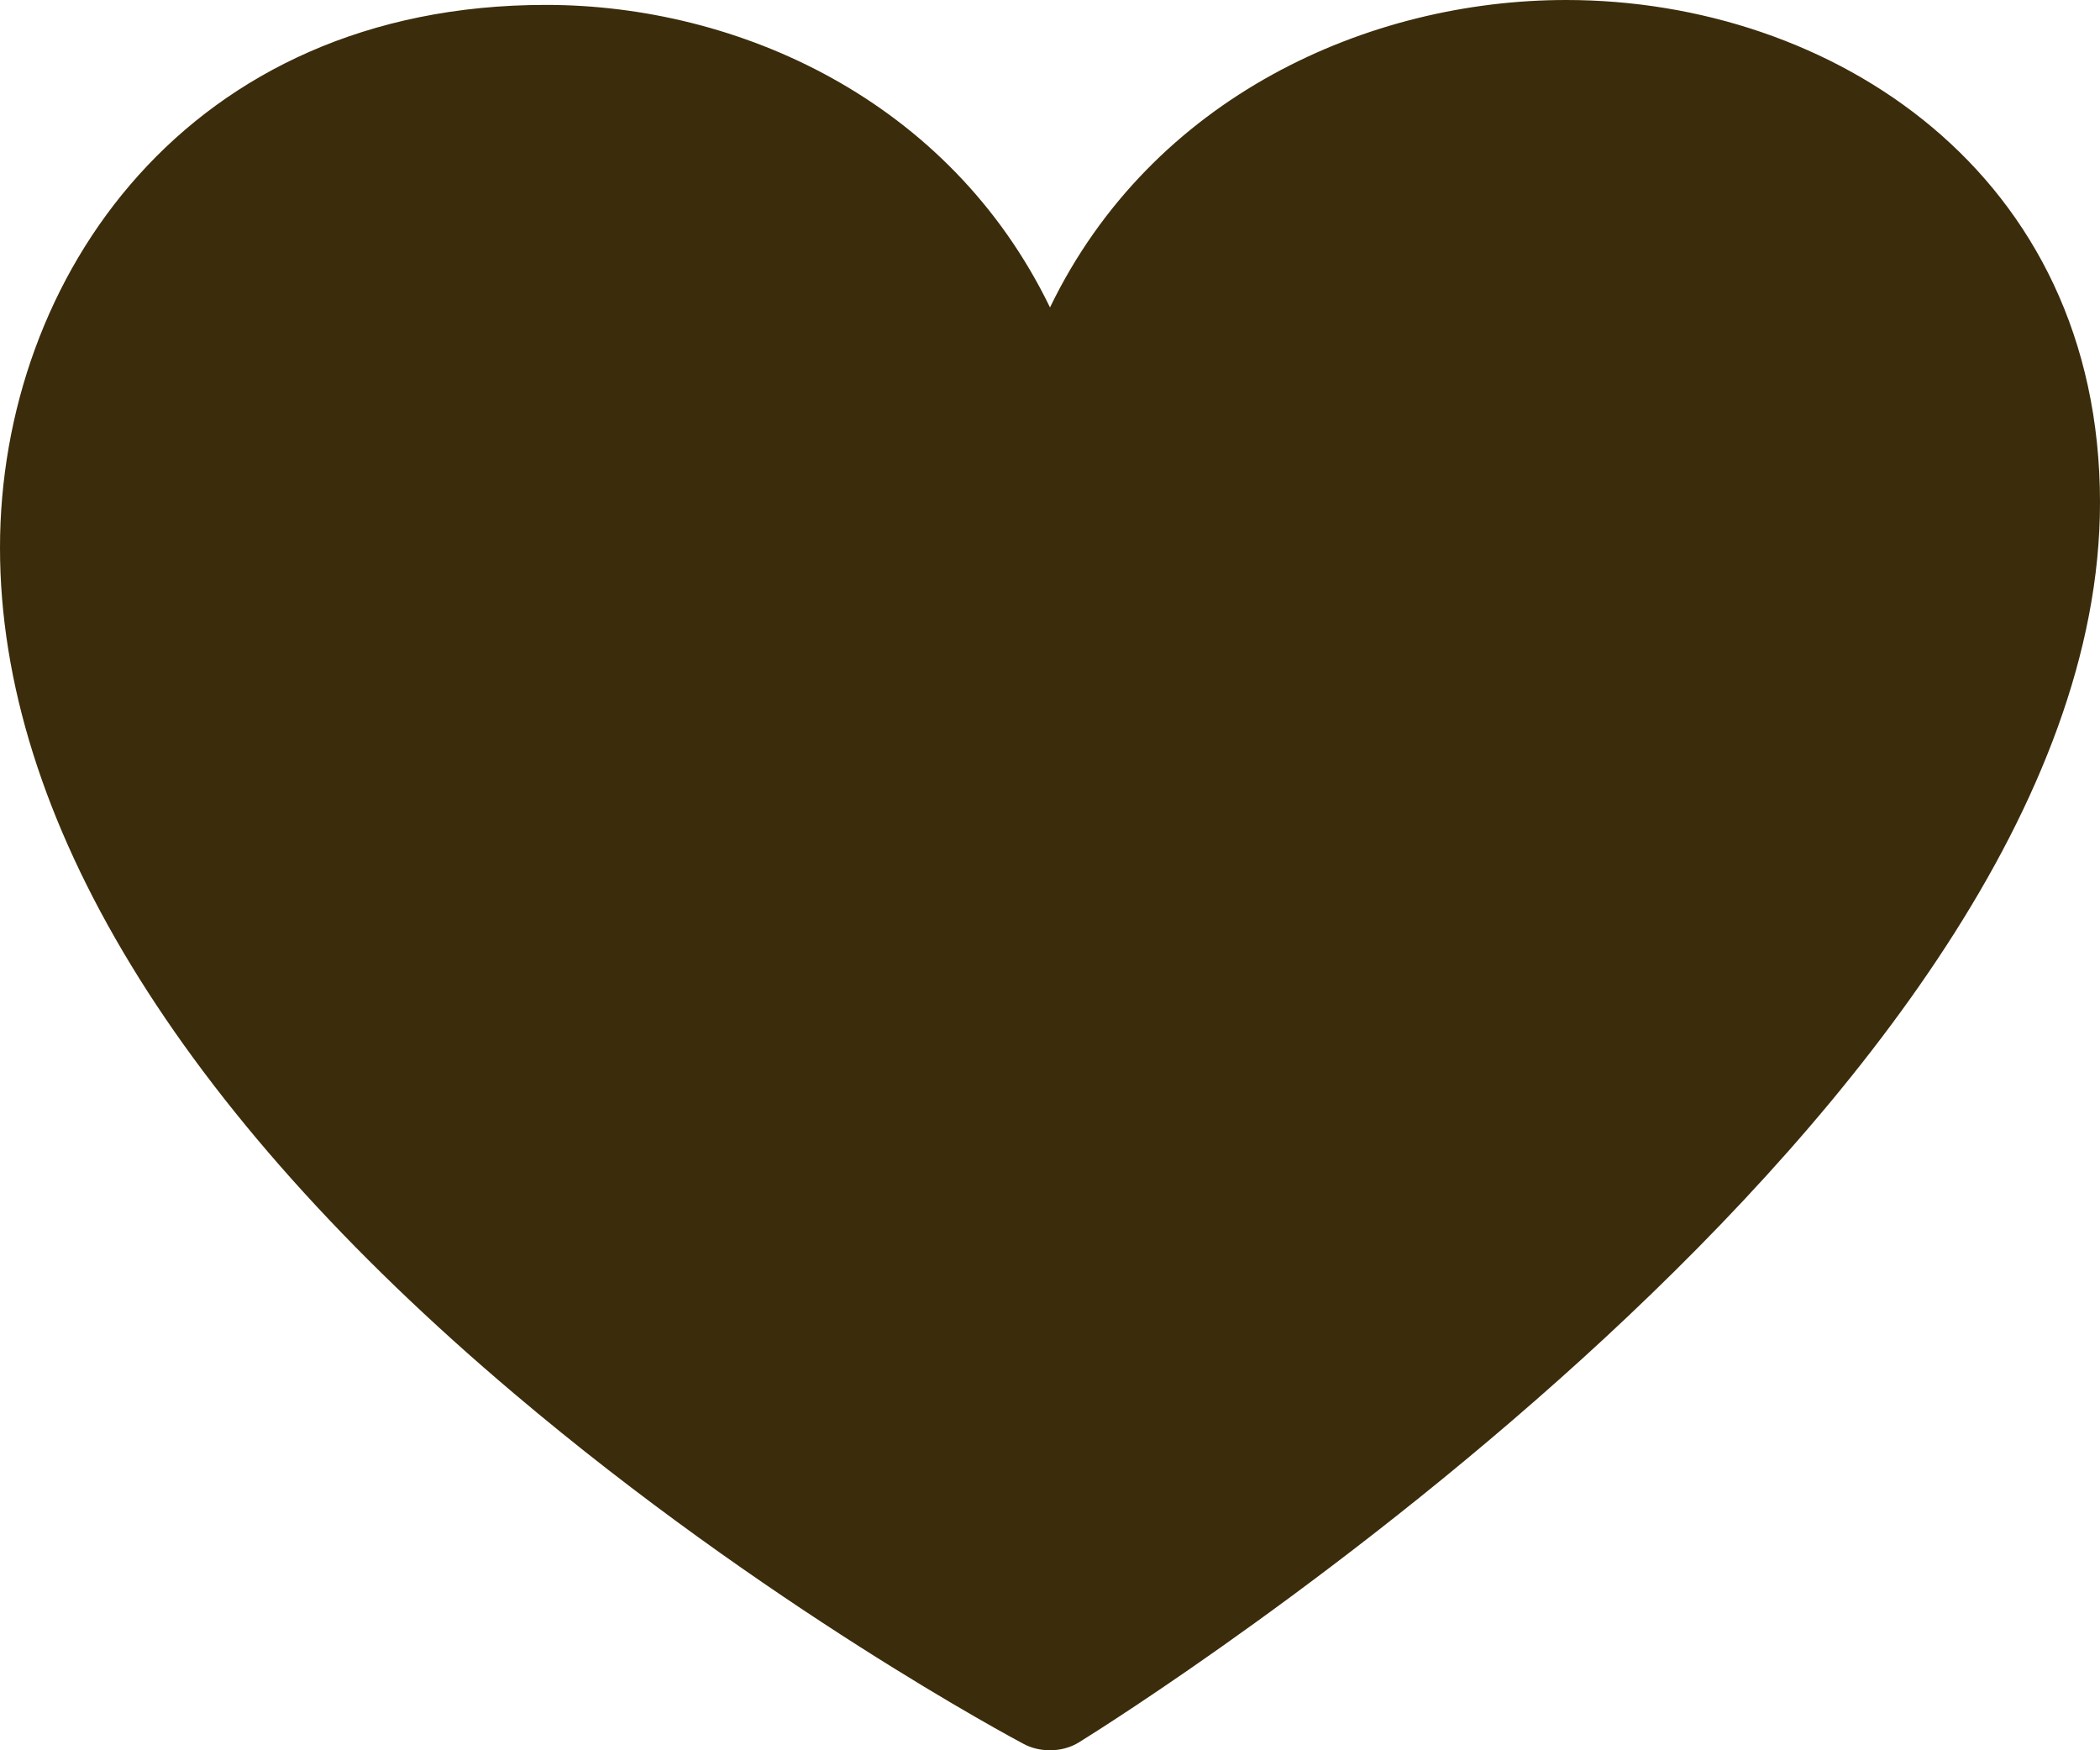
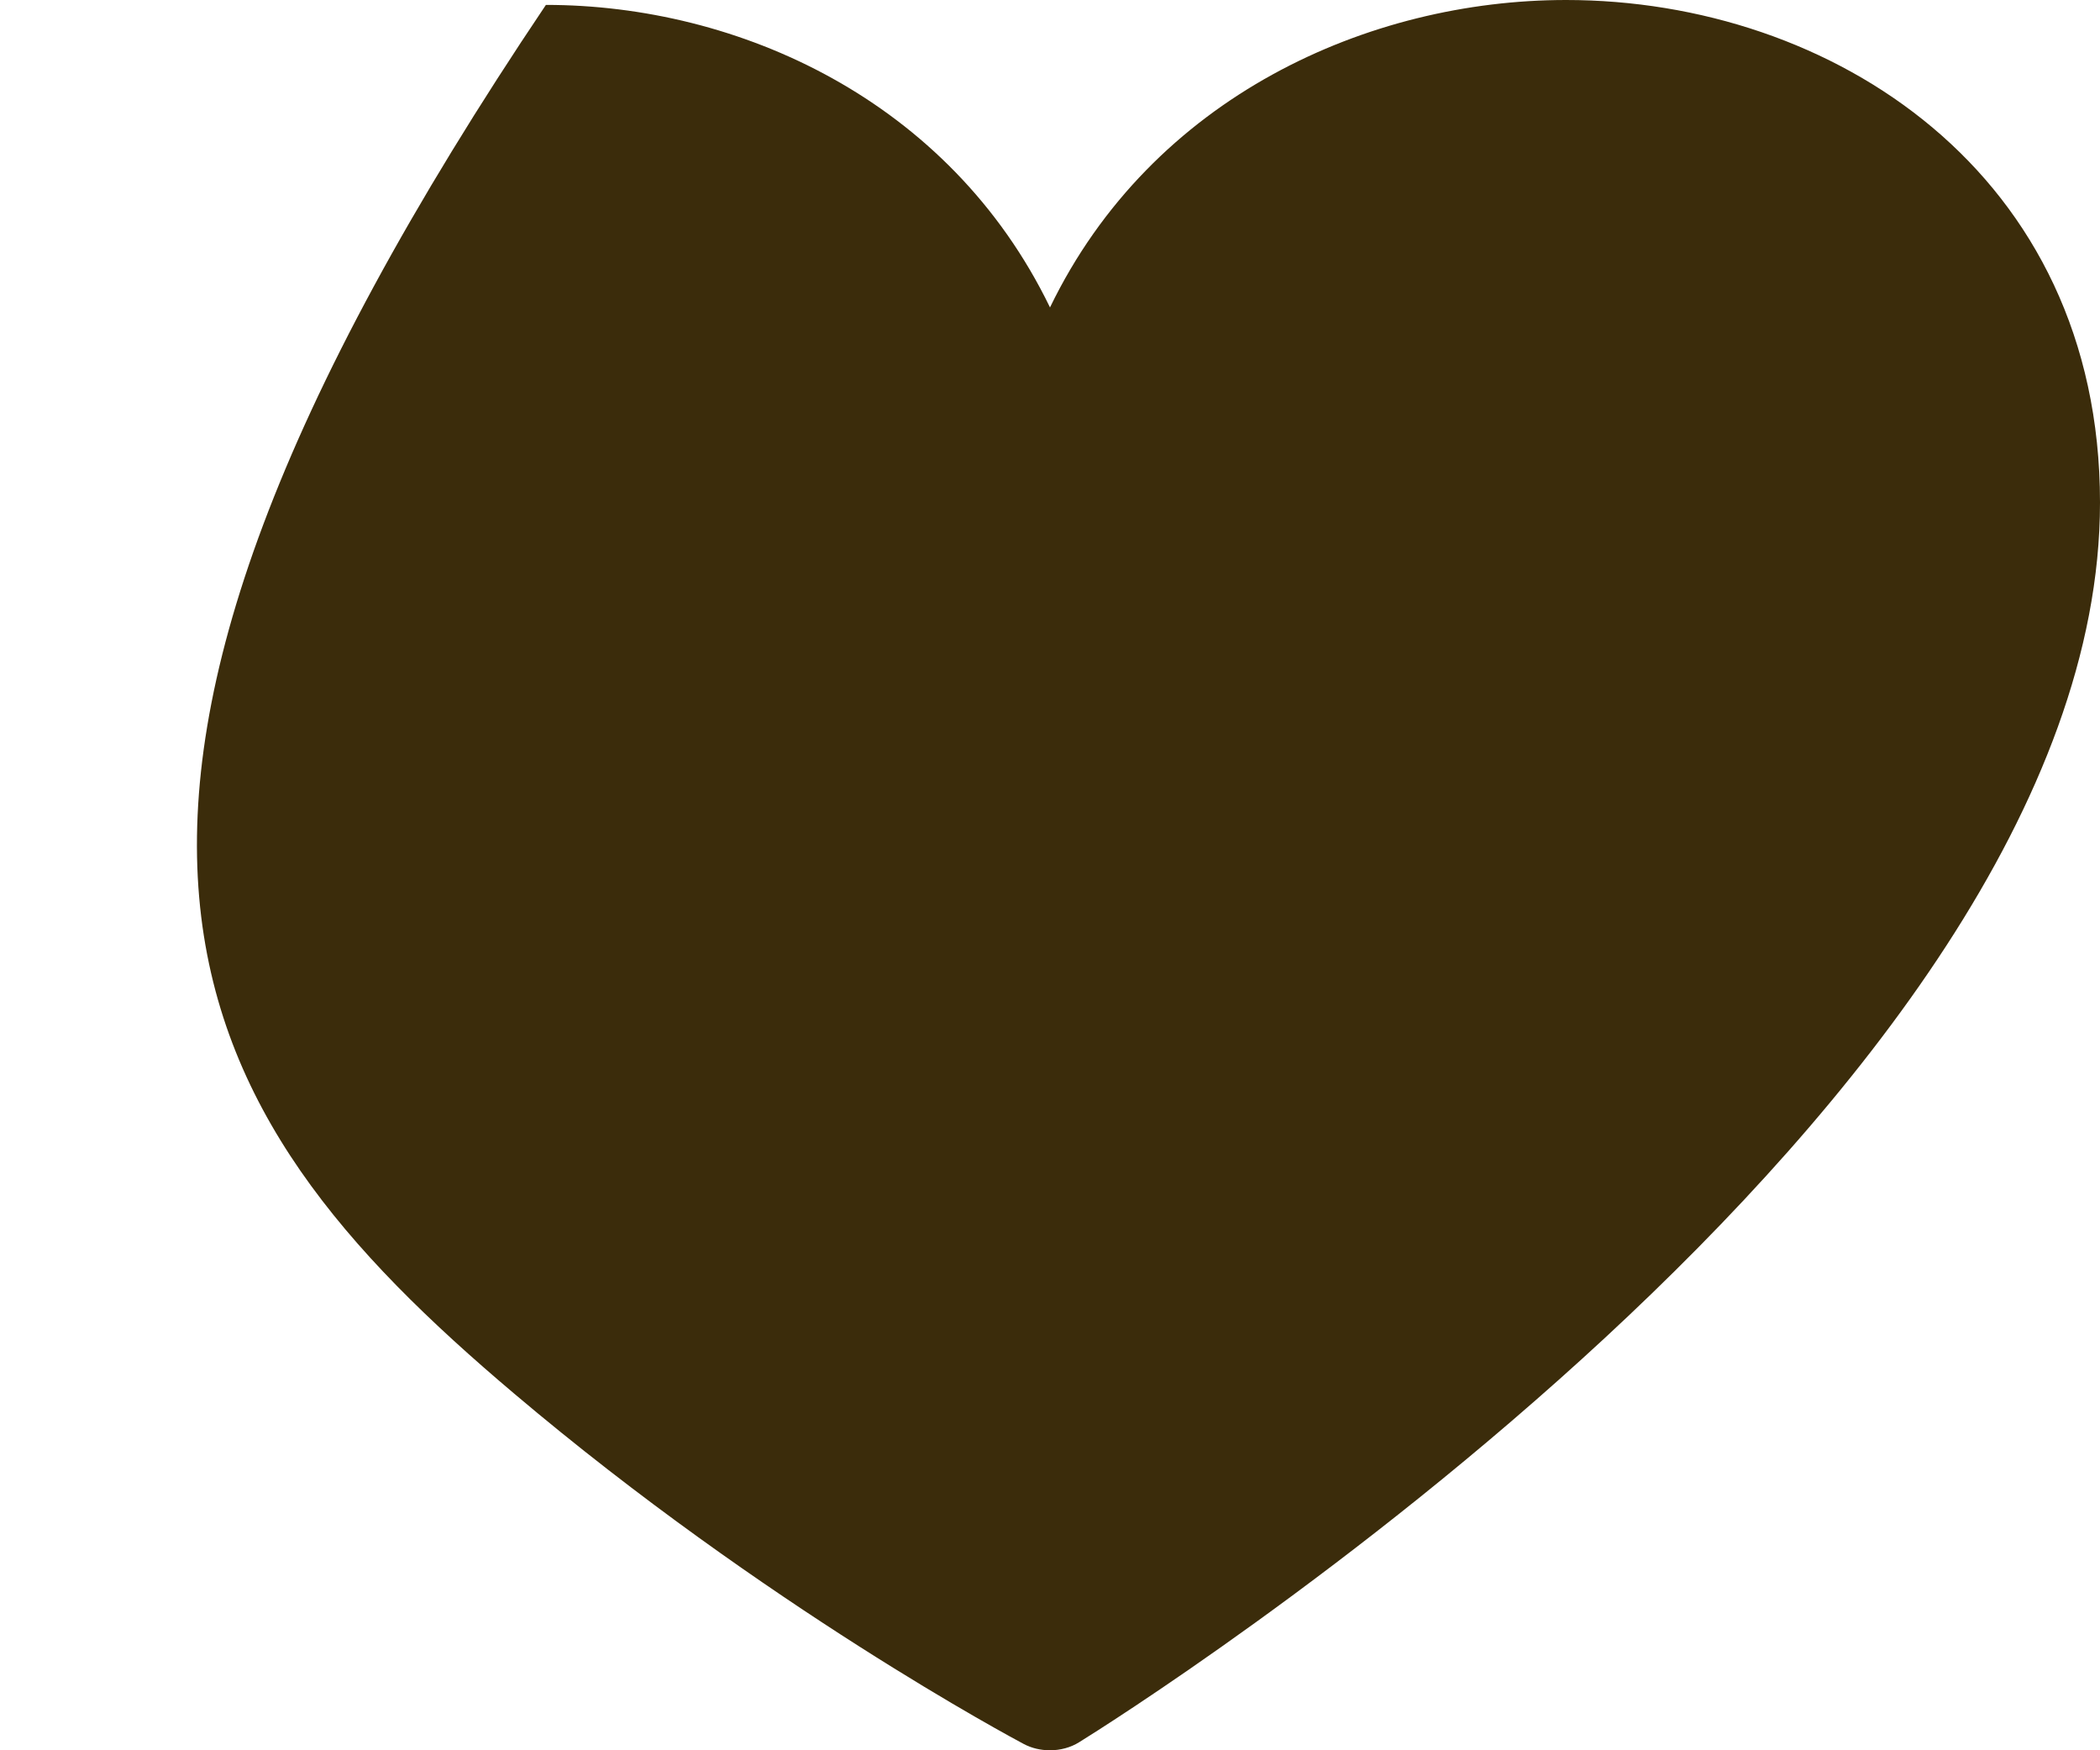
<svg xmlns="http://www.w3.org/2000/svg" width="24" height="20" viewBox="0 0 24 20" fill="none">
-   <path fill-rule="evenodd" clip-rule="evenodd" d="M17.898 0C15.648 0 13.167 1.1 12 3.513C10.849 1.138 8.432 0.056 6.239 0.056C2.144 0.056 0 3.177 0 6.259C0 9.333 2.031 12.675 5.877 15.925C8.749 18.355 11.58 19.864 11.698 19.927C11.789 19.976 11.894 20 12 20C12.117 20 12.236 19.969 12.333 19.908C12.809 19.613 24 12.597 24 5.742C24 1.973 20.93 0 17.898 0Z" fill="#3B2C0B" />
+   <path fill-rule="evenodd" clip-rule="evenodd" d="M17.898 0C15.648 0 13.167 1.1 12 3.513C10.849 1.138 8.432 0.056 6.239 0.056C0 9.333 2.031 12.675 5.877 15.925C8.749 18.355 11.58 19.864 11.698 19.927C11.789 19.976 11.894 20 12 20C12.117 20 12.236 19.969 12.333 19.908C12.809 19.613 24 12.597 24 5.742C24 1.973 20.93 0 17.898 0Z" fill="#3B2C0B" />
</svg>